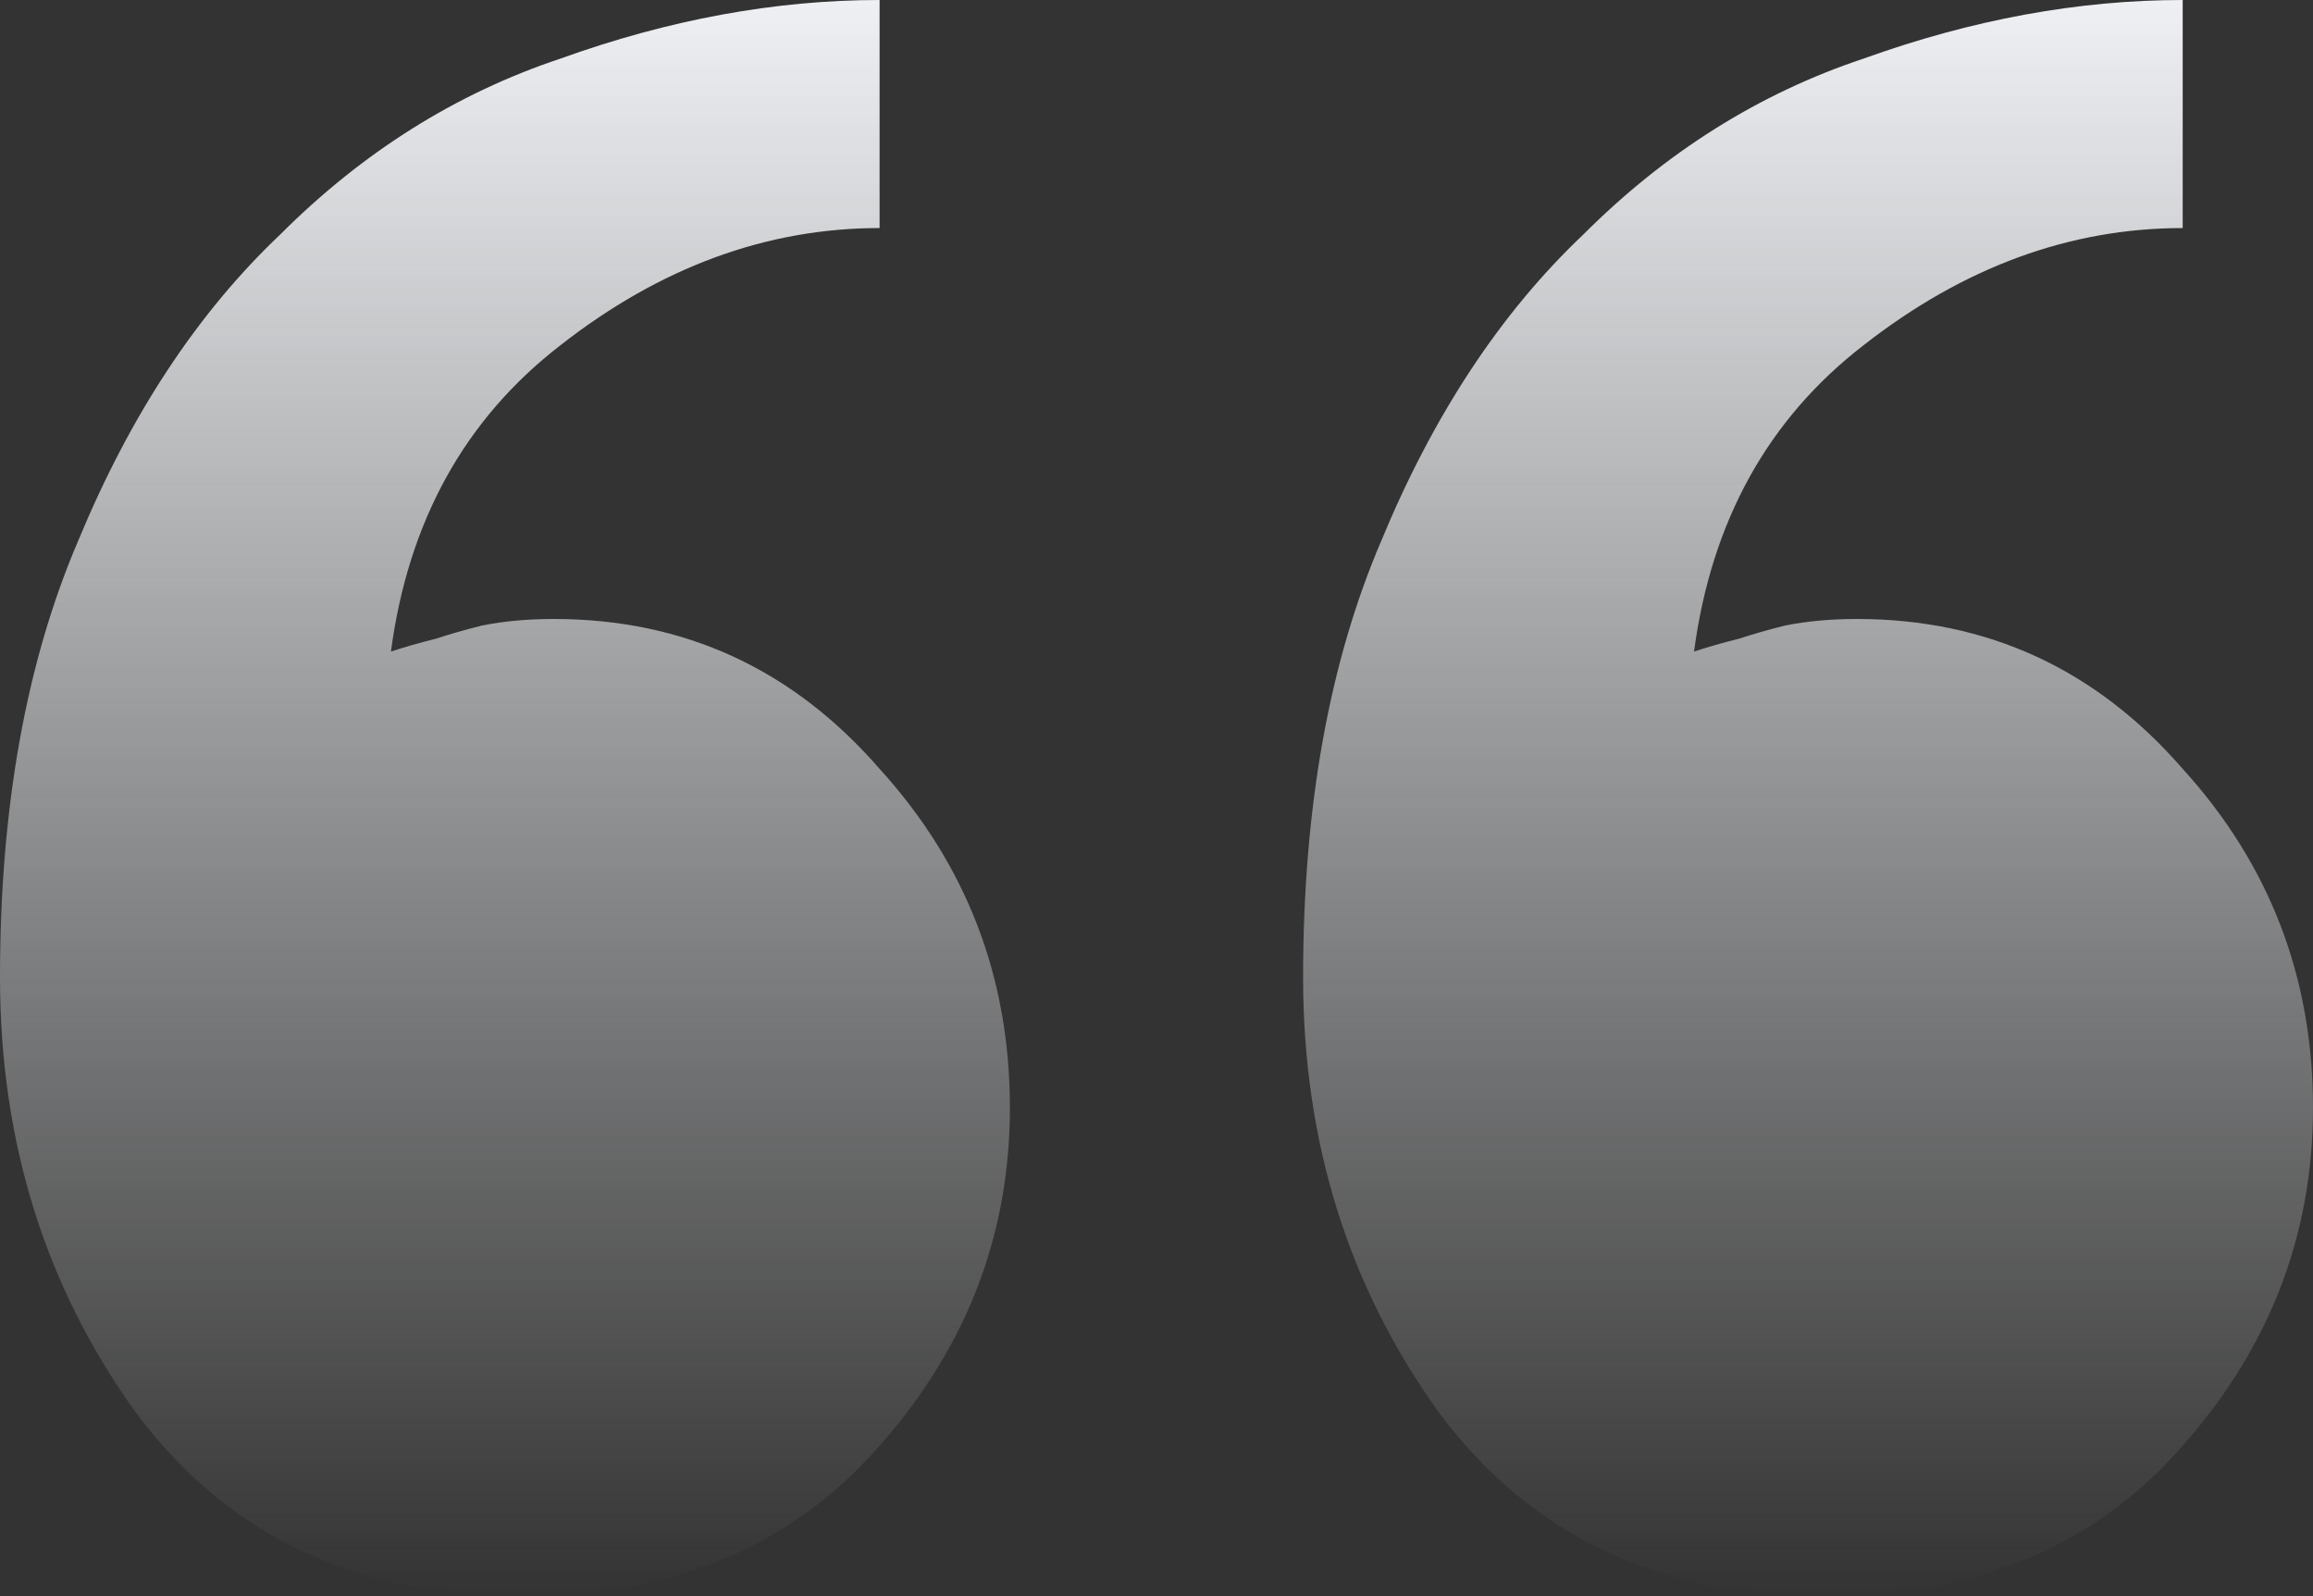
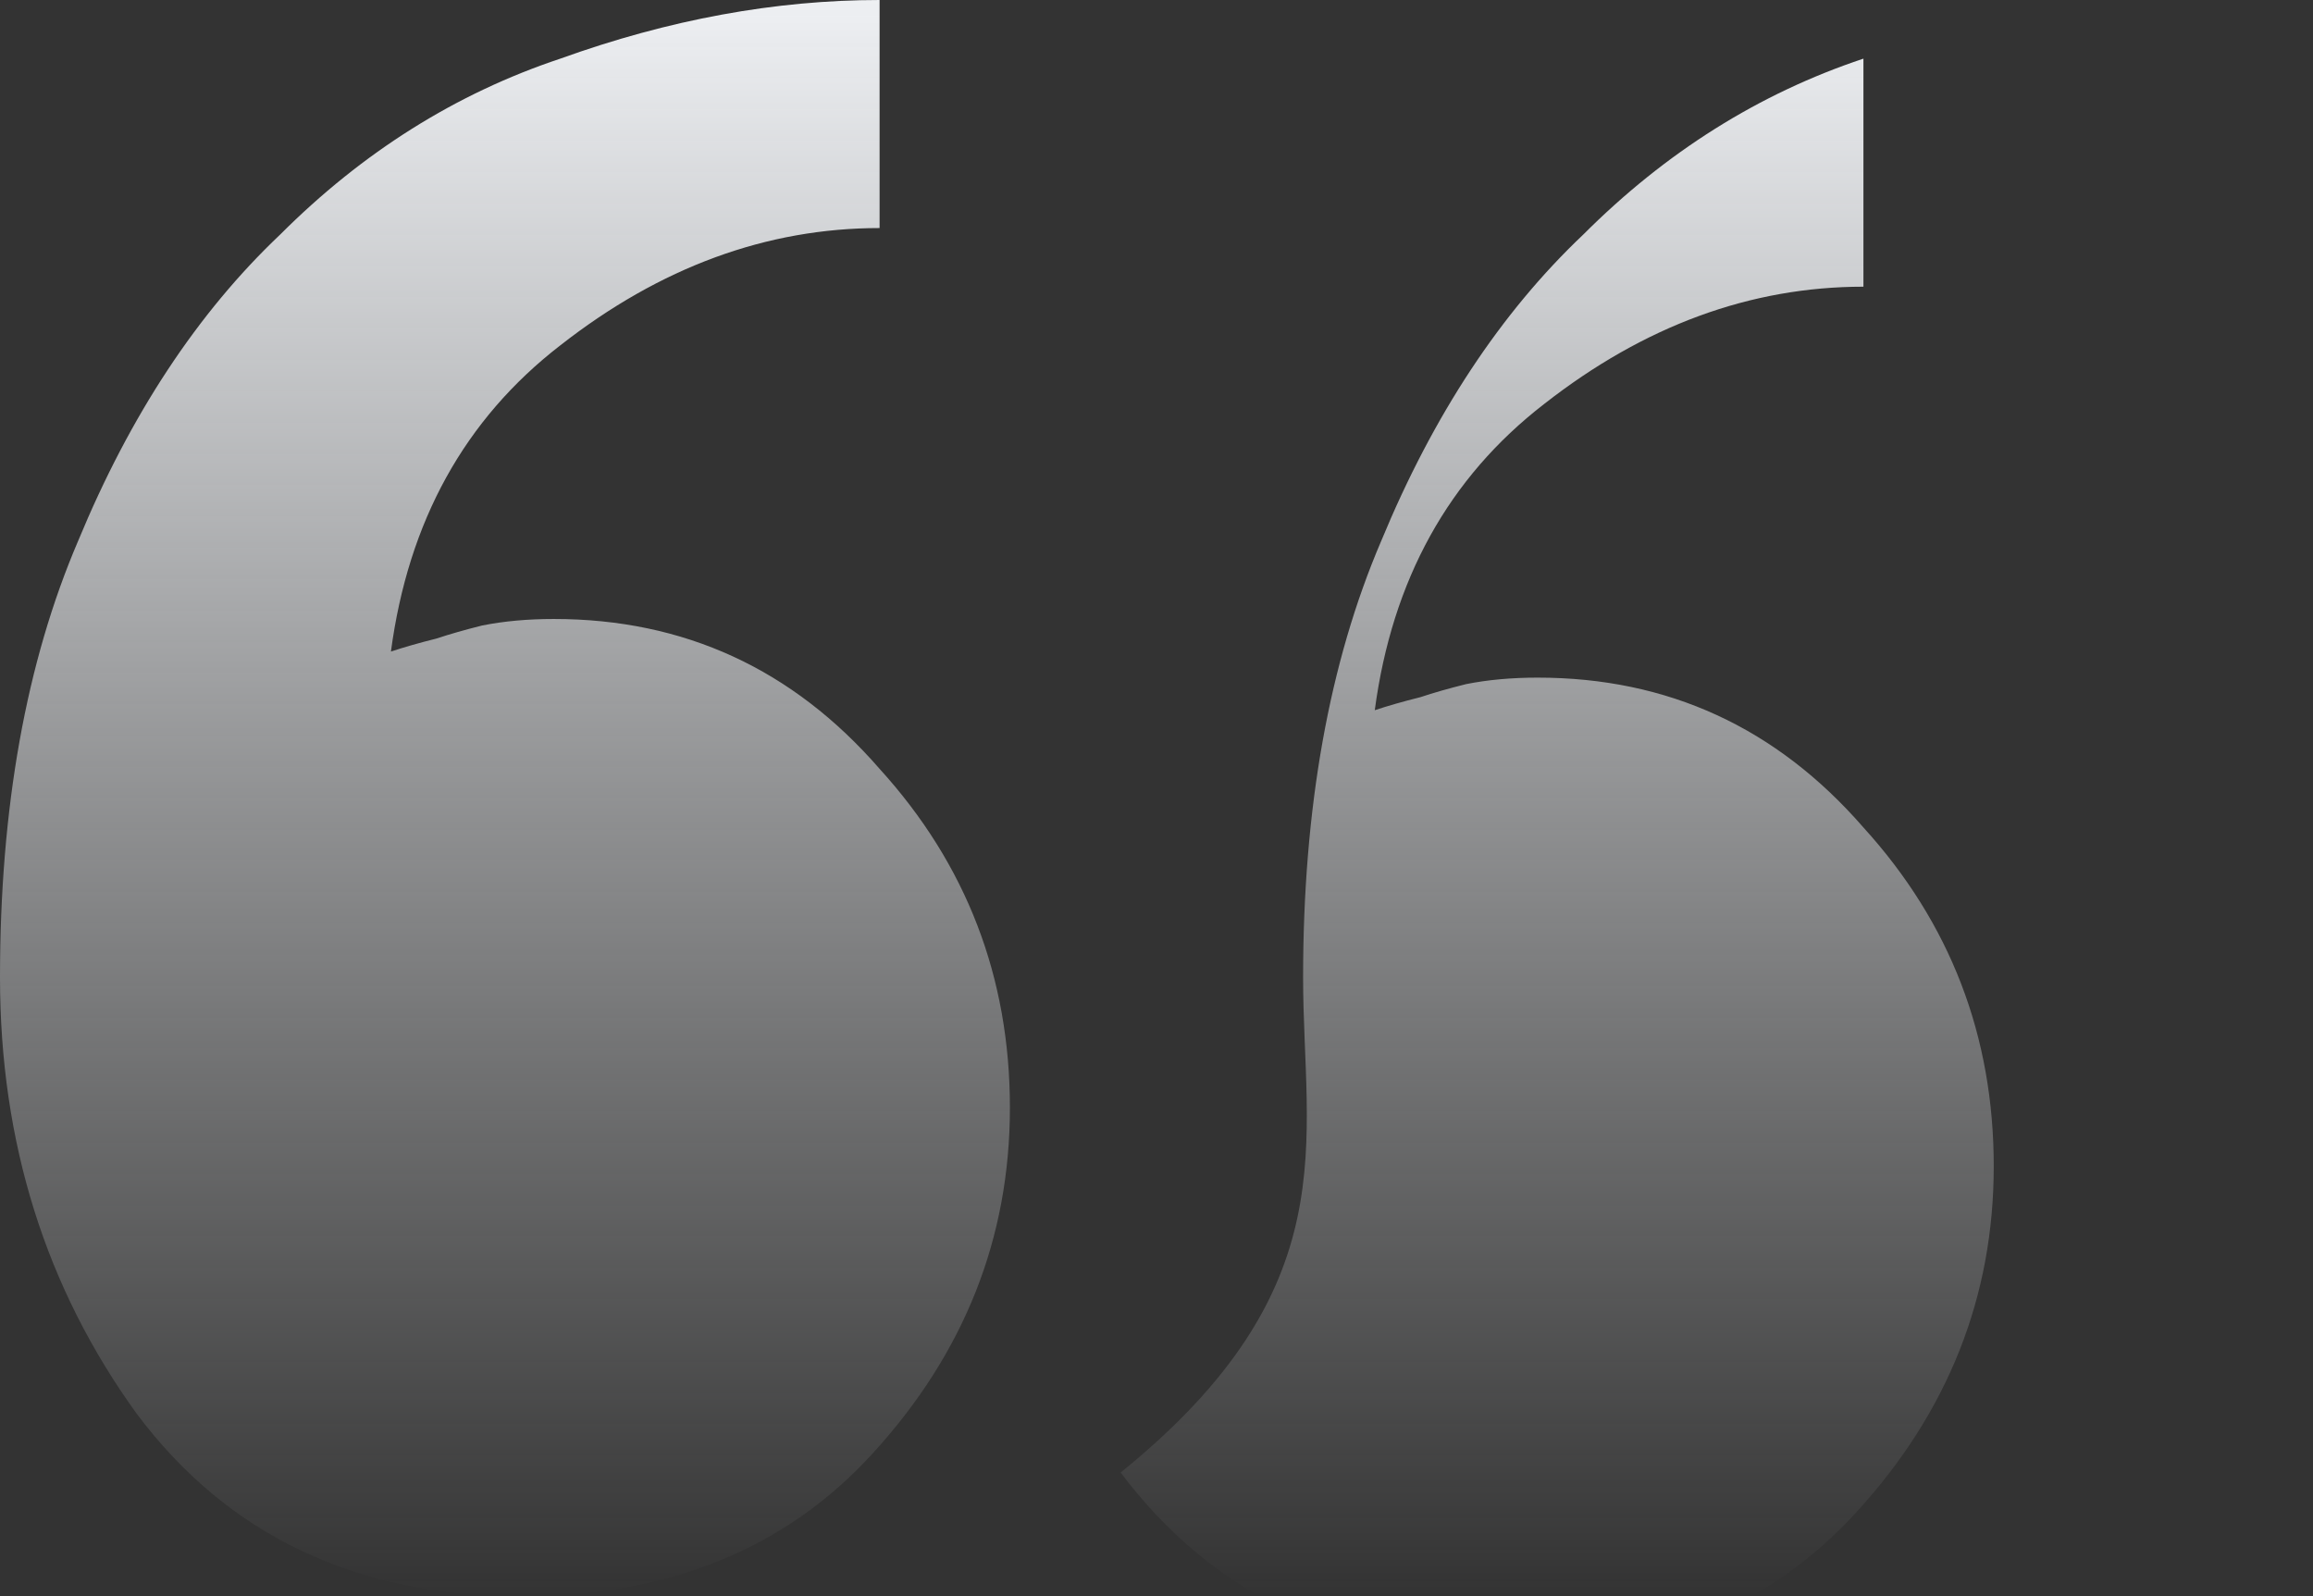
<svg xmlns="http://www.w3.org/2000/svg" width="142" height="98" fill="none">
  <rect width="100%" height="100%" fill="#333333" stroke="none" />
-   <path d="M80 60c0-10.4 1.6-19.333 4.8-26.8 3.2-7.733 7.333-14 12.4-18.8 5.067-5.067 10.8-8.667 17.2-10.8C121.067 1.2 127.6 0 134 0v14c-6.933 0-13.467 2.4-19.6 7.2-5.867 4.533-9.333 10.8-10.4 18.8.8-.267 1.733-.533 2.8-.8.8-.267 1.733-.533 2.8-.8 1.333-.267 2.8-.4 4.4-.4 8 0 14.667 3.067 20 9.2 5.333 5.867 8 12.8 8 20.8s-2.8 15.067-8.4 21.2c-5.333 5.867-12.533 8.8-21.6 8.8-10.133 0-18-3.733-23.6-11.2C82.8 79.067 80 70.133 80 60ZM0 60c0-10.4 1.6-19.333 4.8-26.8 3.2-7.733 7.333-14 12.4-18.8C22.267 9.333 28 5.733 34.4 3.6 41.067 1.2 47.6 0 54 0v14c-6.933 0-13.467 2.4-19.6 7.2C28.533 25.733 25.067 32 24 40c.8-.267 1.733-.533 2.8-.8.8-.267 1.733-.533 2.8-.8 1.333-.267 2.8-.4 4.4-.4 8 0 14.667 3.067 20 9.2 5.333 5.867 8 12.8 8 20.8s-2.8 15.067-8.4 21.2C48.267 95.067 41.067 98 32 98c-10.133 0-18-3.733-23.6-11.2C2.8 79.067 0 70.133 0 60Z" fill="url(#a)" />
+   <path d="M80 60c0-10.4 1.6-19.333 4.8-26.8 3.2-7.733 7.333-14 12.4-18.8 5.067-5.067 10.8-8.667 17.2-10.8v14c-6.933 0-13.467 2.4-19.6 7.2-5.867 4.533-9.333 10.8-10.4 18.8.8-.267 1.733-.533 2.8-.8.8-.267 1.733-.533 2.8-.8 1.333-.267 2.8-.4 4.4-.4 8 0 14.667 3.067 20 9.2 5.333 5.867 8 12.8 8 20.8s-2.8 15.067-8.4 21.2c-5.333 5.867-12.533 8.8-21.6 8.8-10.133 0-18-3.733-23.6-11.2C82.8 79.067 80 70.133 80 60ZM0 60c0-10.4 1.6-19.333 4.8-26.8 3.2-7.733 7.333-14 12.4-18.8C22.267 9.333 28 5.733 34.4 3.6 41.067 1.2 47.6 0 54 0v14c-6.933 0-13.467 2.4-19.6 7.2C28.533 25.733 25.067 32 24 40c.8-.267 1.733-.533 2.8-.8.8-.267 1.733-.533 2.8-.8 1.333-.267 2.8-.4 4.4-.4 8 0 14.667 3.067 20 9.2 5.333 5.867 8 12.8 8 20.8s-2.8 15.067-8.4 21.2C48.267 95.067 41.067 98 32 98c-10.133 0-18-3.733-23.6-11.2C2.8 79.067 0 70.133 0 60Z" fill="url(#a)" />
  <defs>
    <linearGradient id="a" x1="71" y1="0" x2="71" y2="98" gradientUnits="userSpaceOnUse">
      <stop stop-color="#EEF0F3" />
      <stop offset="1" stop-color="#EEF0F3" stop-opacity="0" />
    </linearGradient>
  </defs>
</svg>